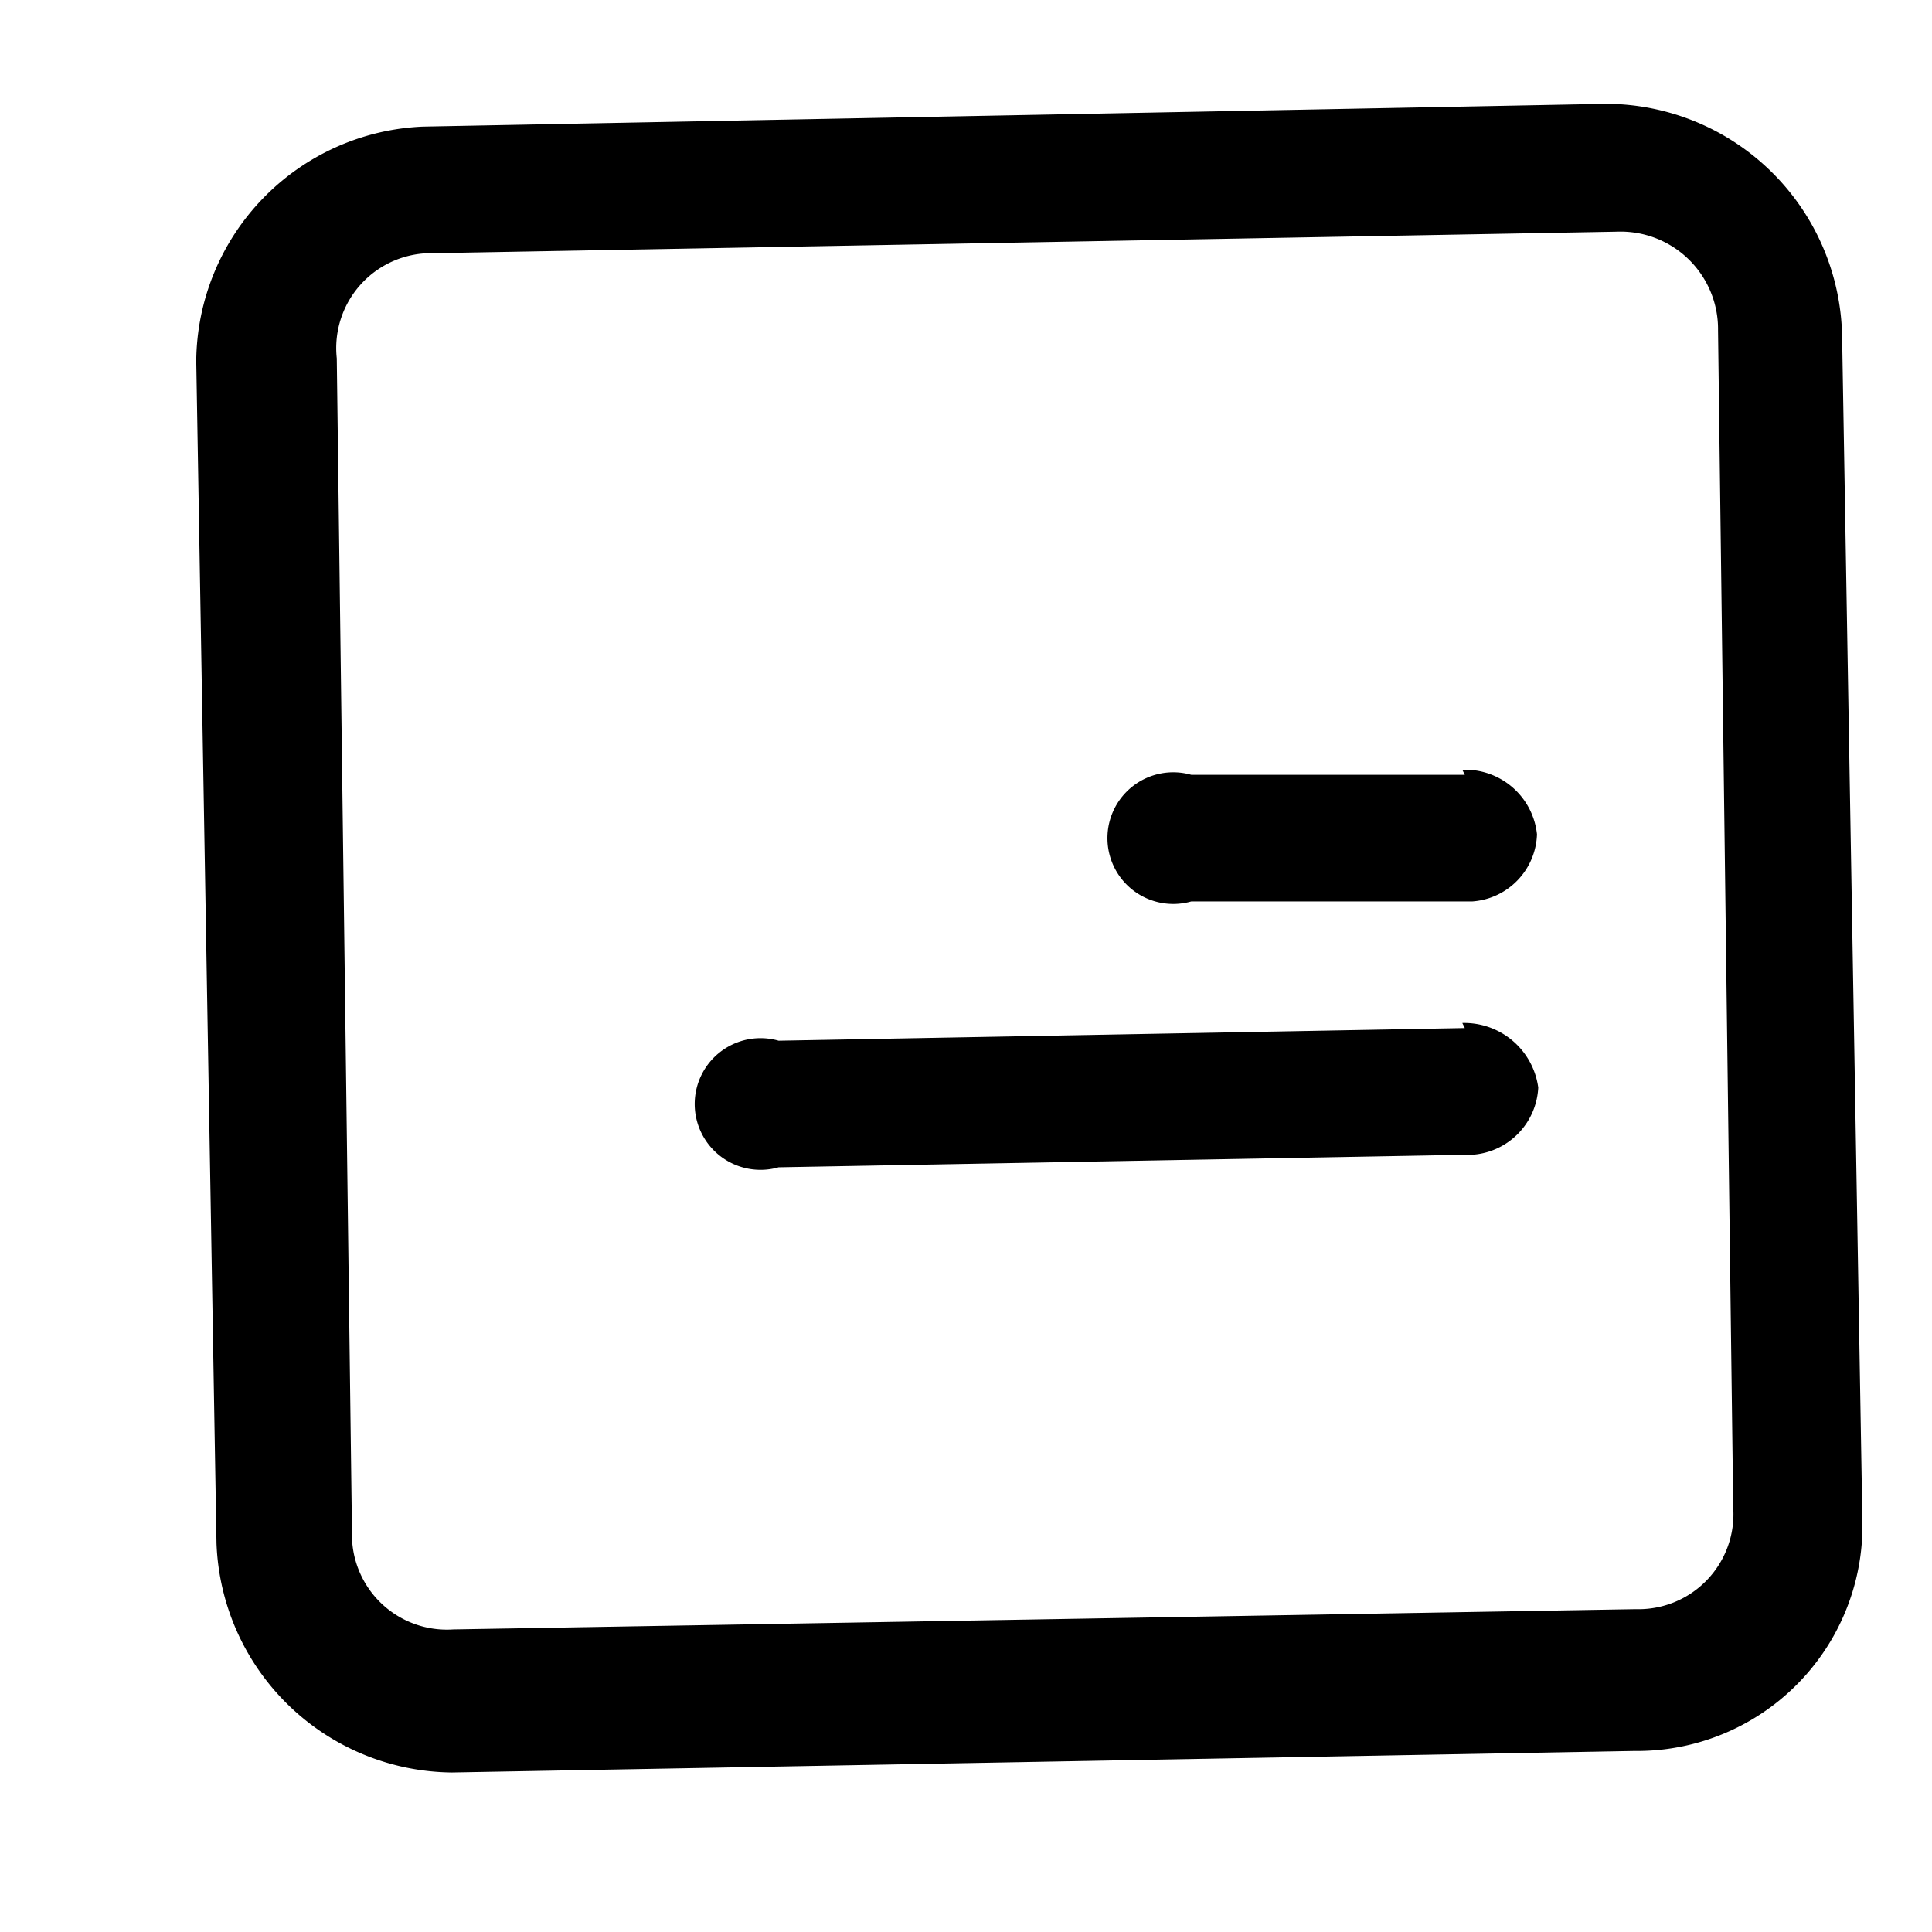
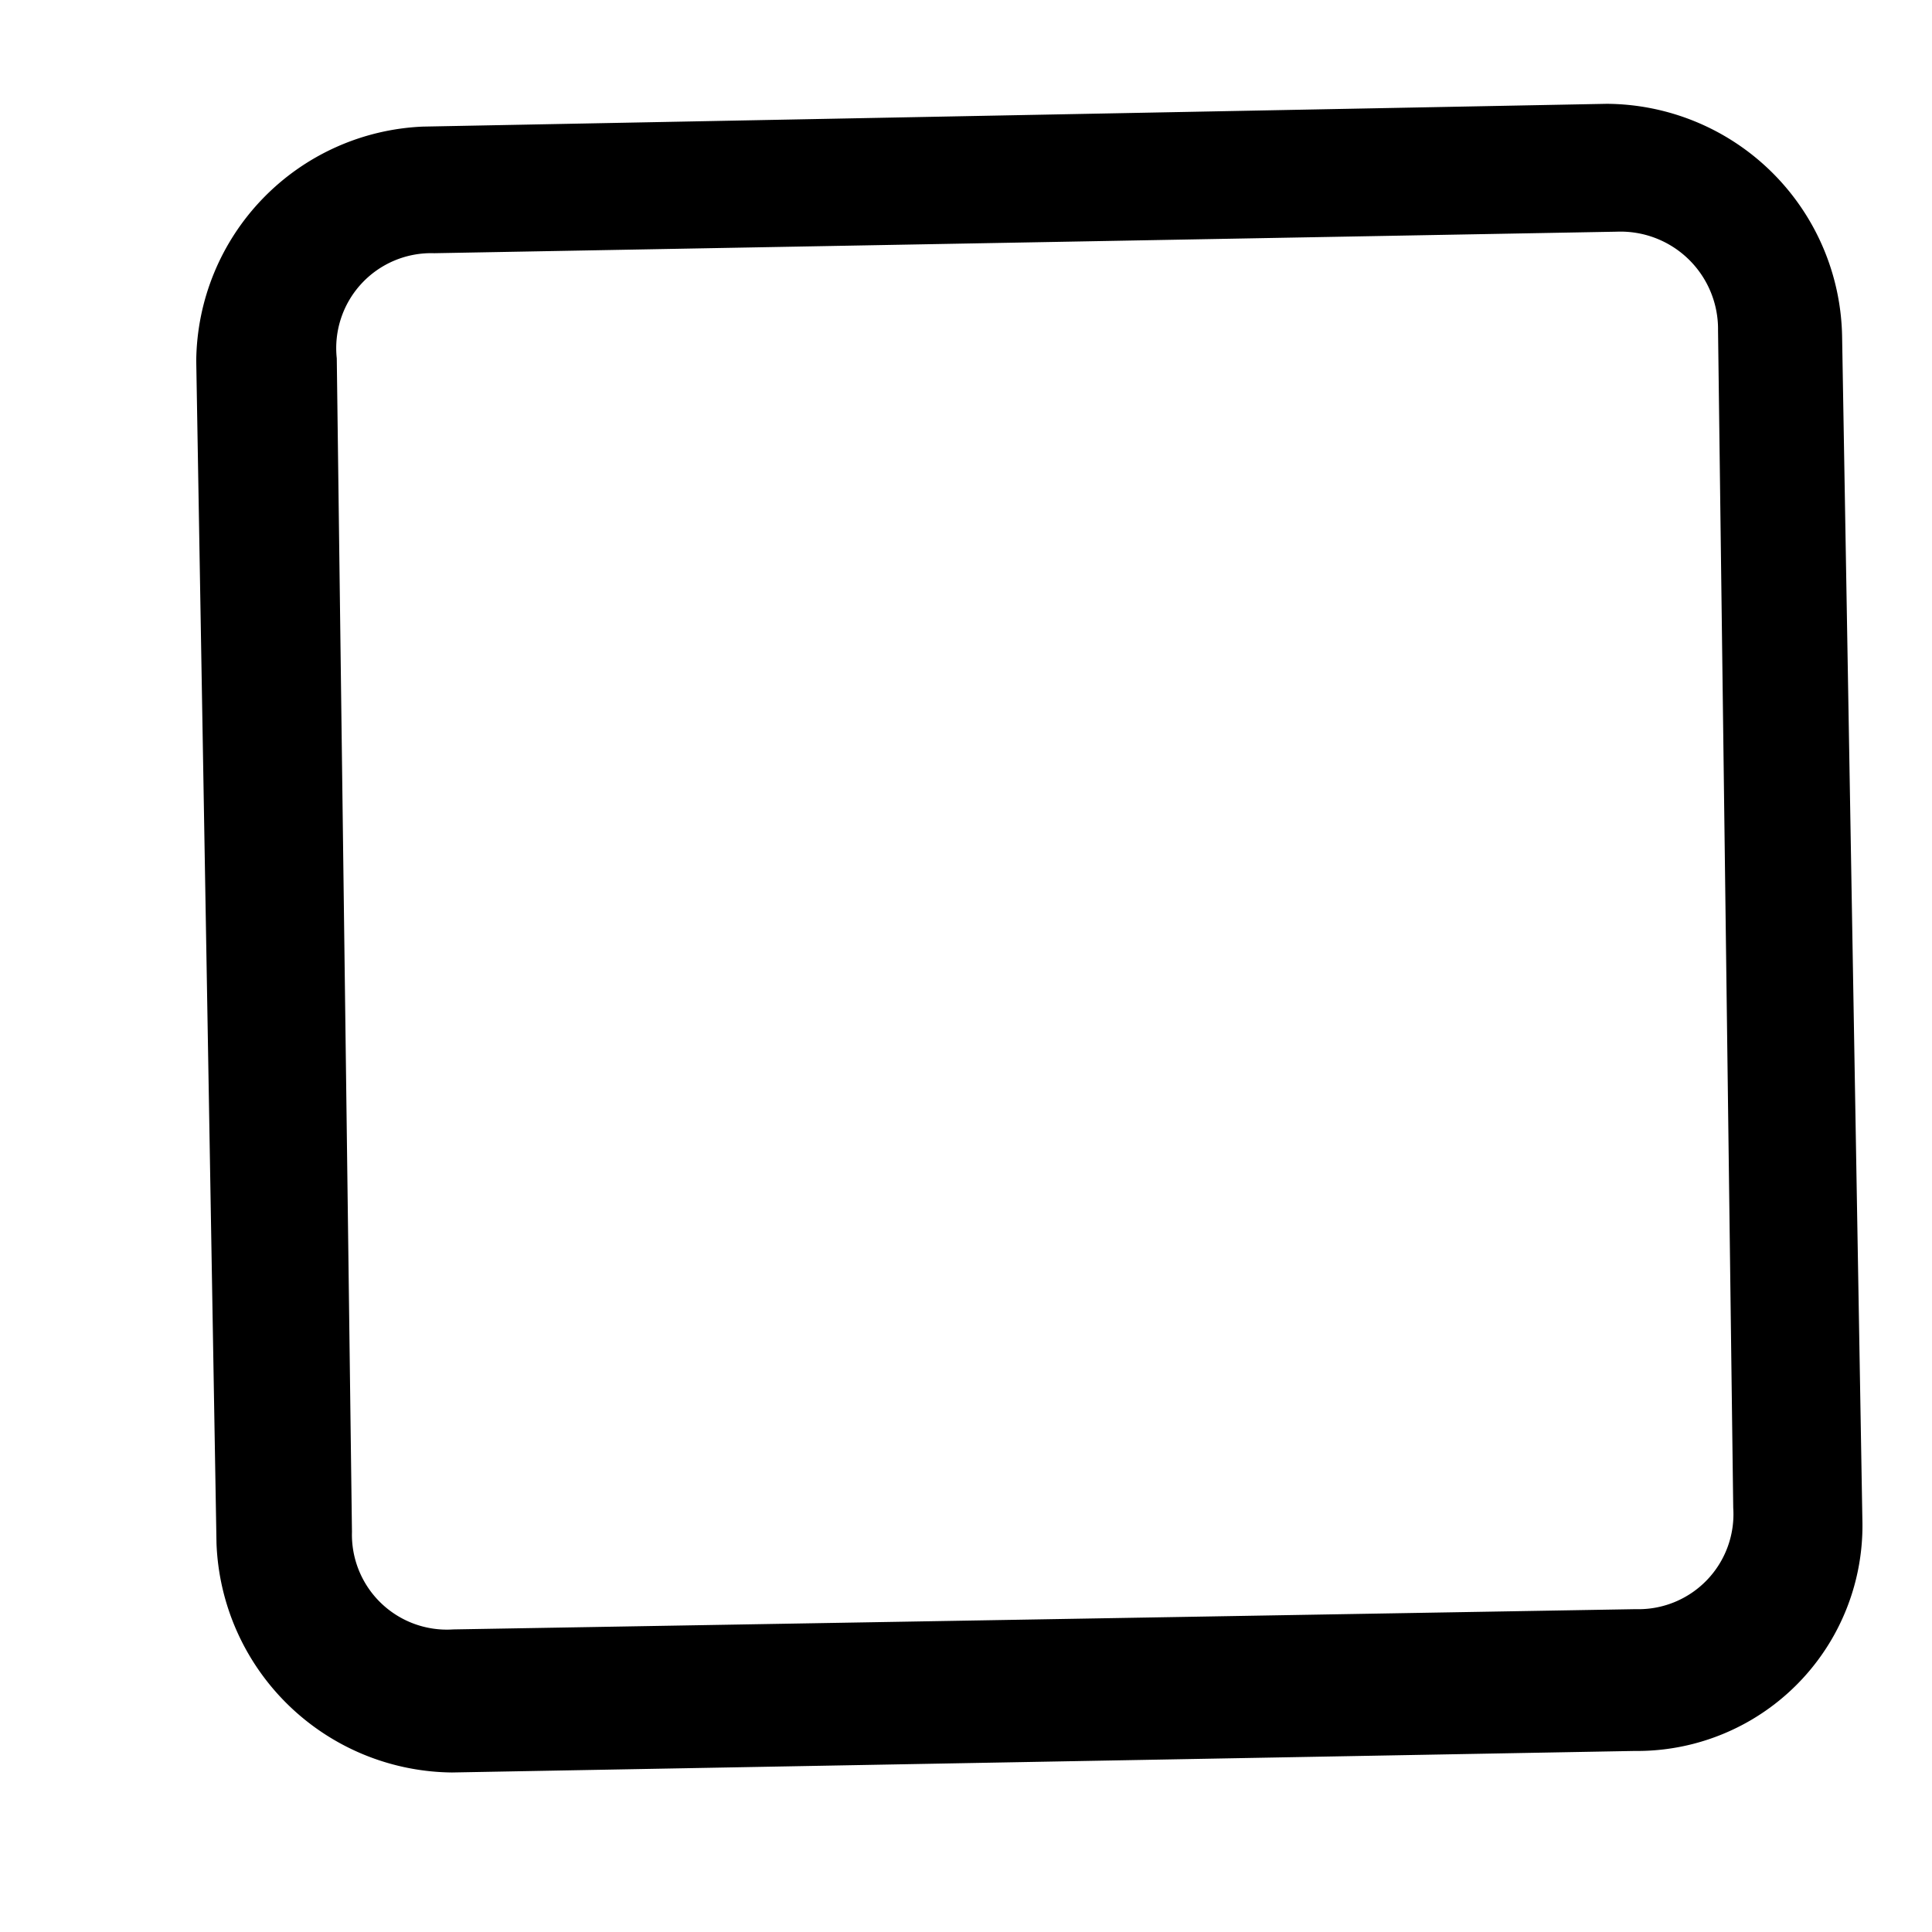
<svg xmlns="http://www.w3.org/2000/svg" viewBox="0 0 15.26 15.26">
  <defs>
    <style>.cls-1{fill:none;}</style>
  </defs>
  <title>资源 45</title>
  <g id="图层_2" data-name="图层 2">
    <g id="图层_1-2" data-name="图层 1">
      <rect class="cls-1" x="0.13" y="0.13" width="15" height="15" transform="translate(-0.13 0.13) rotate(-1)" />
-       <path d="M11.57,8.12l-5.42.1a.52.52,0,1,0,0,1l5.49-.1a.56.56,0,0,0,.51-.53.59.59,0,0,0-.6-.51Zm0-2-2.16,0a.52.52,0,1,0,0,1l2.22,0a.55.55,0,0,0,.51-.53.57.57,0,0,0-.59-.51Z" />
      <path d="M12.69.82,3.34,1A1.87,1.87,0,0,0,1.55,2.85l.16,9.34A1.88,1.88,0,0,0,3.57,14l9.34-.17A1.78,1.78,0,0,0,14.71,12l-.16-9.34A1.87,1.87,0,0,0,12.69.82Zm1,11.09a.75.75,0,0,1-.77.8l-9.34.16a.75.75,0,0,1-.8-.77L2.66,2.83A.75.75,0,0,1,3.43,2l9.34-.17a.77.77,0,0,1,.8.78Z" />
    </g>
  </g>
</svg>